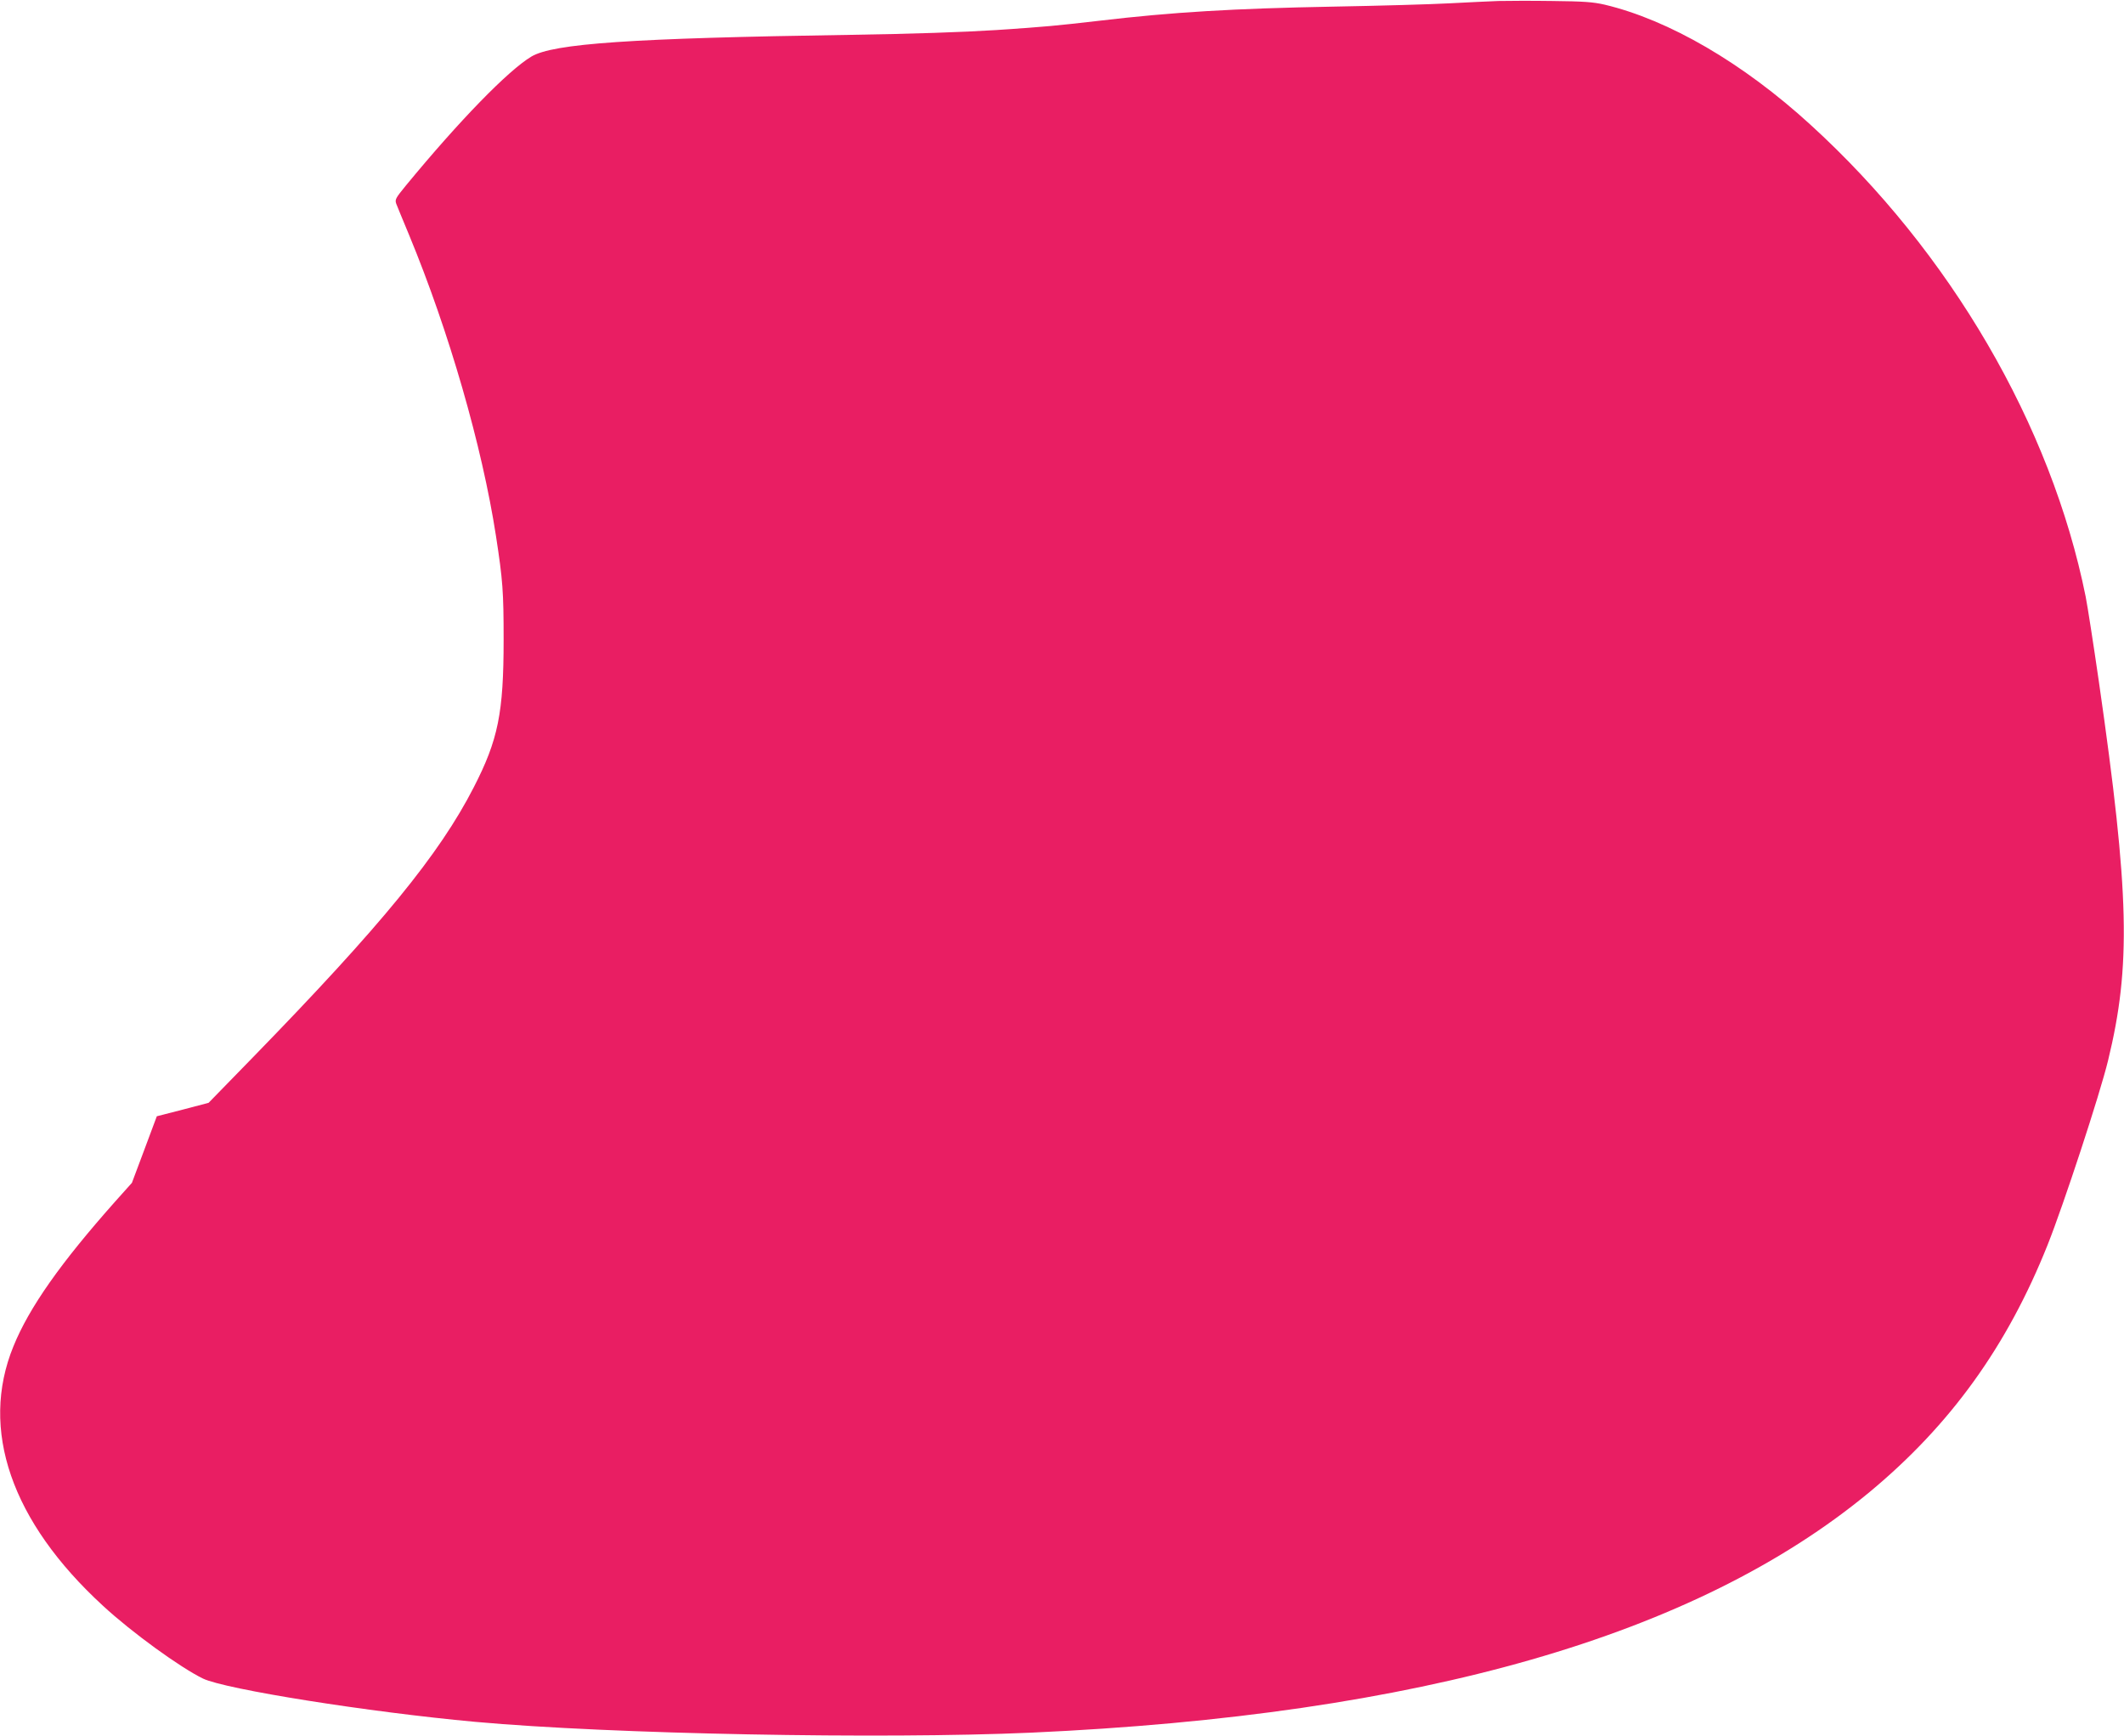
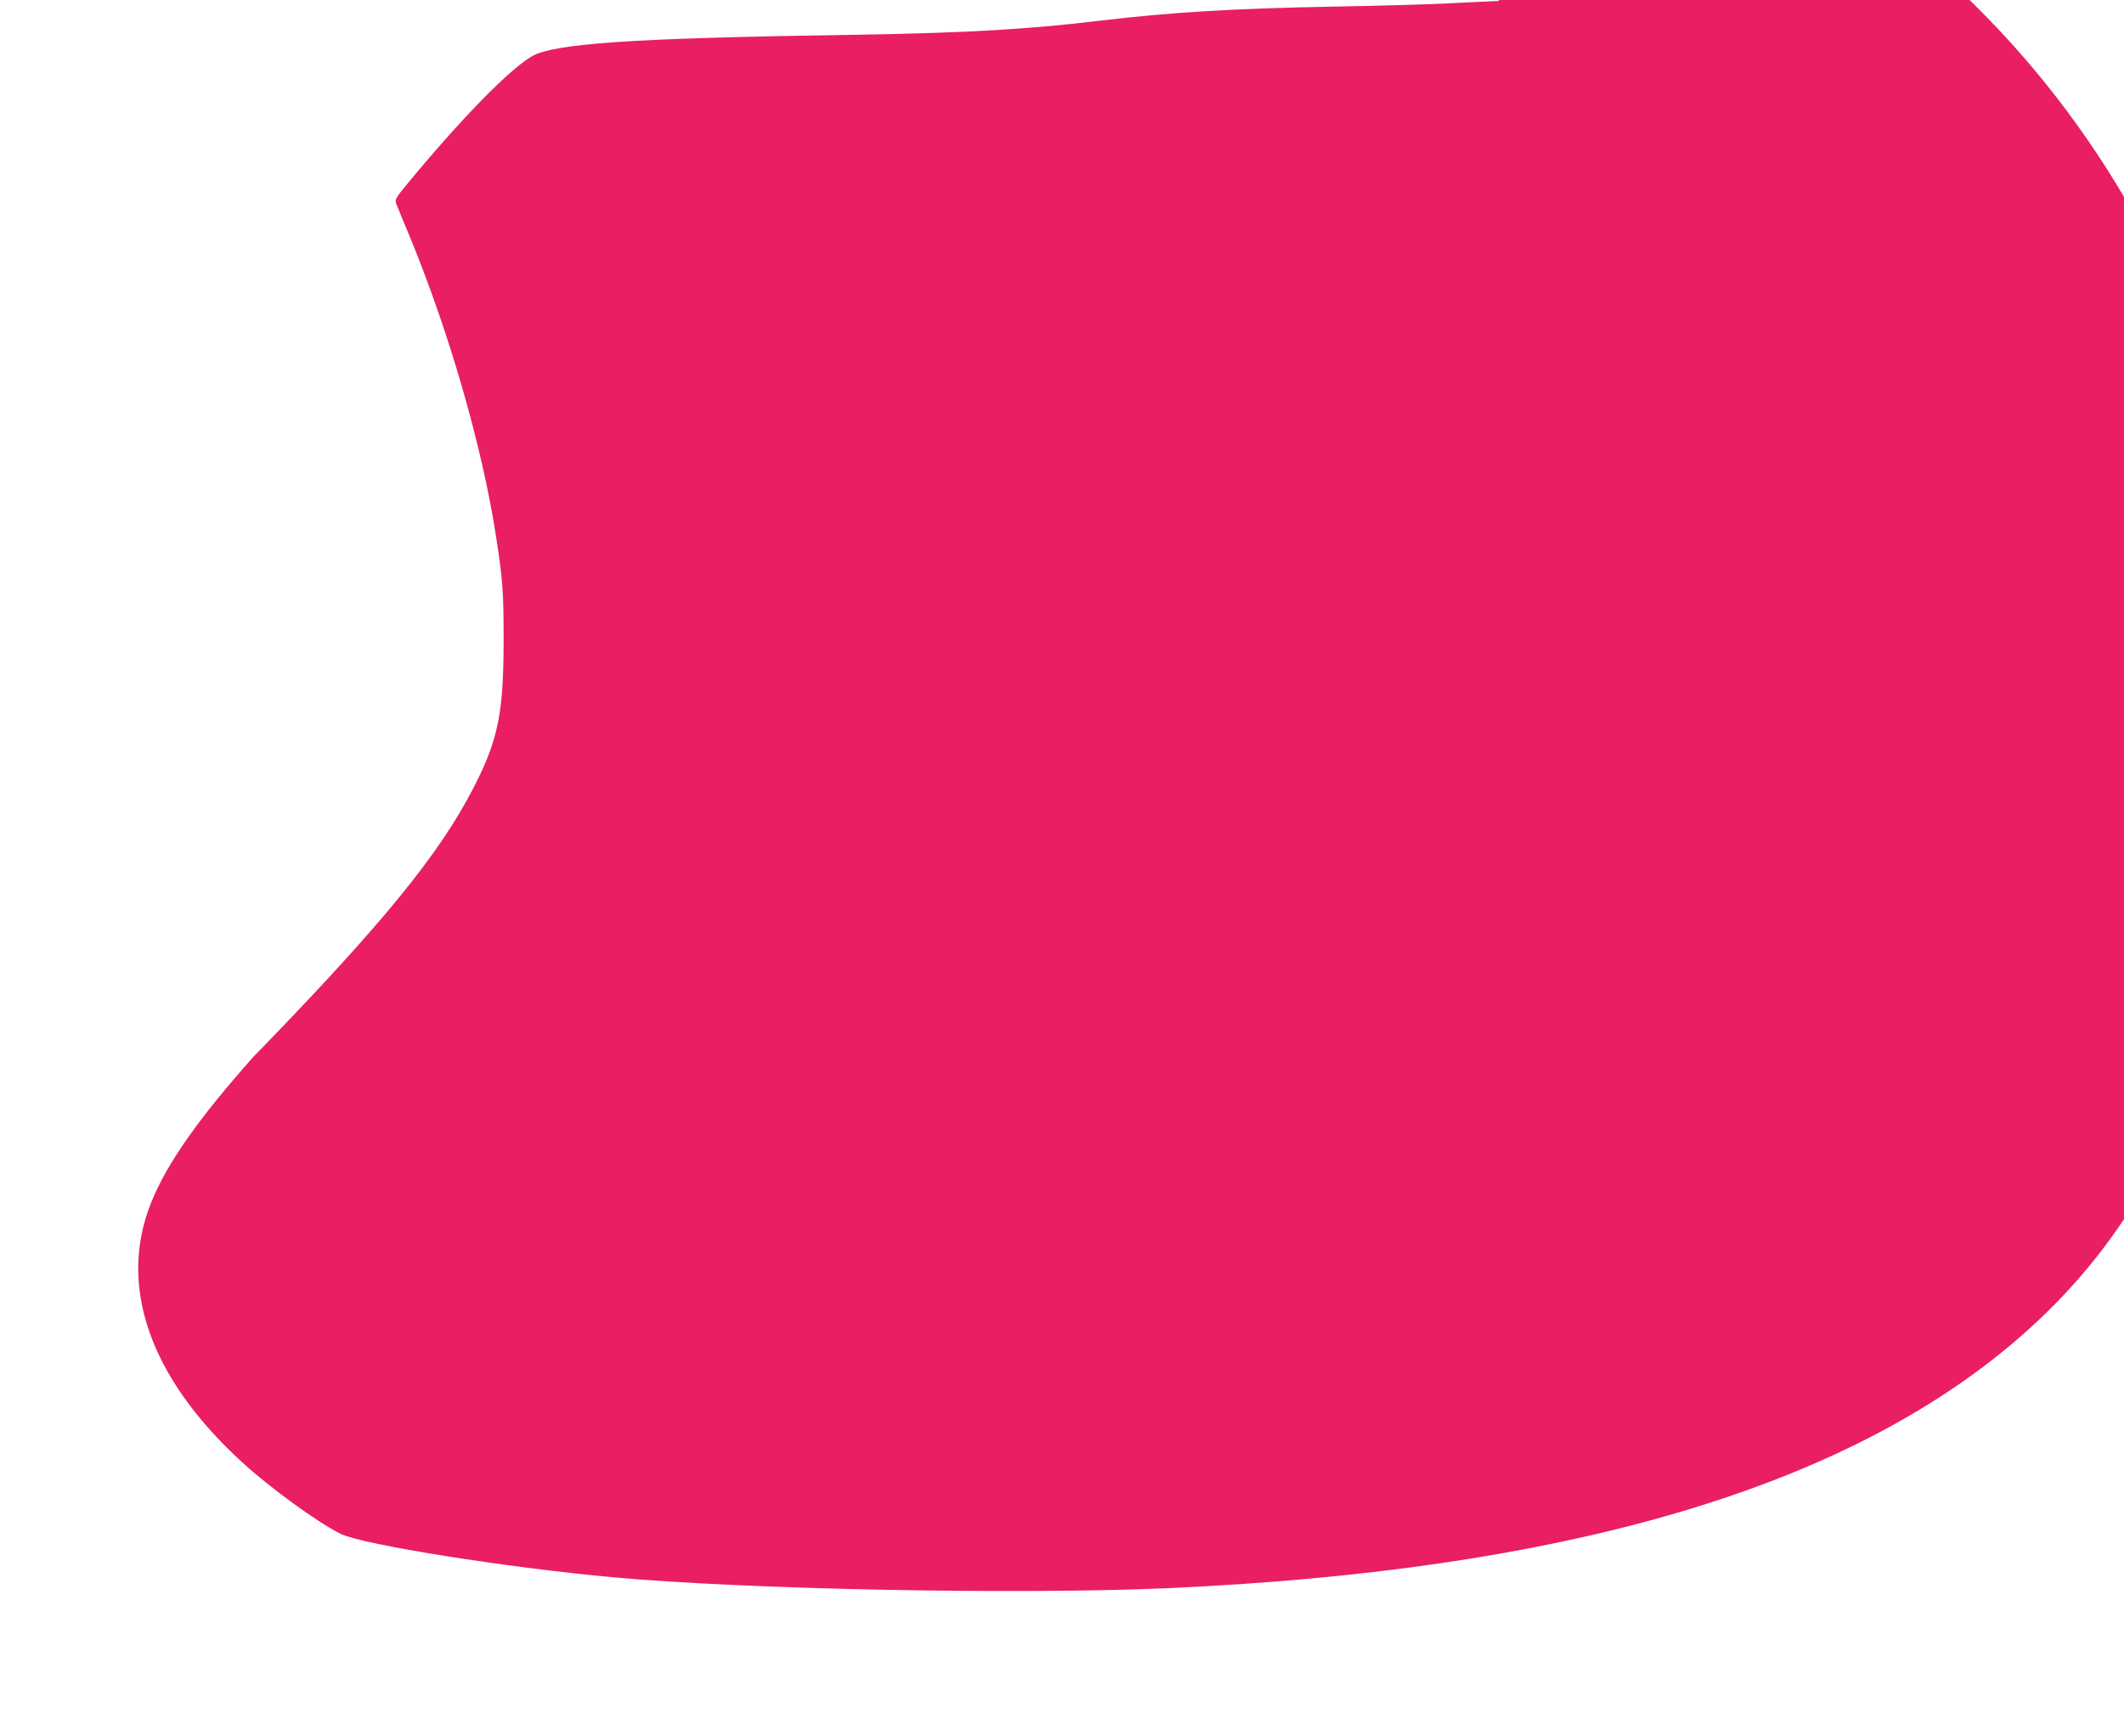
<svg xmlns="http://www.w3.org/2000/svg" version="1.0" width="1280pt" height="1046pt" viewBox="0 0 1280 1046" preserveAspectRatio="xMidYMid meet">
  <g transform="translate(0,1046) scale(0.1,-0.1)" fill="#e91e63" stroke="none">
-     <path d="M9030 10454 c-52 -2 -185 -8 -295 -14 -110 -6 -427 -15 -705 -20 -594 -11 -965 -33 -1405 -85 -260 -30 -321 -36 -620 -56 -206 -13 -502 -23 -885 -29 -1316 -20 -1786 -52 -1918 -131 -140 -84 -433 -385 -756 -777 -62 -76 -67 -84 -58 -110 6 -15 40 -99 77 -187 241 -582 440 -1272 524 -1815 41 -267 46 -334 46 -625 0 -441 -33 -603 -180 -889 -207 -404 -556 -831 -1330 -1626 l-268 -275 -156 -41 -156 -40 -75 -201 -75 -200 -102 -114 c-327 -368 -517 -637 -612 -871 -205 -501 -13 -1056 539 -1563 174 -161 467 -373 603 -439 135 -65 998 -202 1642 -261 817 -74 2448 -105 3350 -65 2343 106 4005 583 5052 1450 487 404 829 878 1073 1490 96 241 314 904 364 1110 139 571 129 1001 -55 2280 -33 228 -69 460 -80 515 -208 1033 -817 2077 -1659 2844 -407 372 -853 631 -1240 723 -70 16 -126 20 -315 22 -126 2 -273 1 -325 0z" />
+     <path d="M9030 10454 c-52 -2 -185 -8 -295 -14 -110 -6 -427 -15 -705 -20 -594 -11 -965 -33 -1405 -85 -260 -30 -321 -36 -620 -56 -206 -13 -502 -23 -885 -29 -1316 -20 -1786 -52 -1918 -131 -140 -84 -433 -385 -756 -777 -62 -76 -67 -84 -58 -110 6 -15 40 -99 77 -187 241 -582 440 -1272 524 -1815 41 -267 46 -334 46 -625 0 -441 -33 -603 -180 -889 -207 -404 -556 -831 -1330 -1626 c-327 -368 -517 -637 -612 -871 -205 -501 -13 -1056 539 -1563 174 -161 467 -373 603 -439 135 -65 998 -202 1642 -261 817 -74 2448 -105 3350 -65 2343 106 4005 583 5052 1450 487 404 829 878 1073 1490 96 241 314 904 364 1110 139 571 129 1001 -55 2280 -33 228 -69 460 -80 515 -208 1033 -817 2077 -1659 2844 -407 372 -853 631 -1240 723 -70 16 -126 20 -315 22 -126 2 -273 1 -325 0z" />
  </g>
</svg>